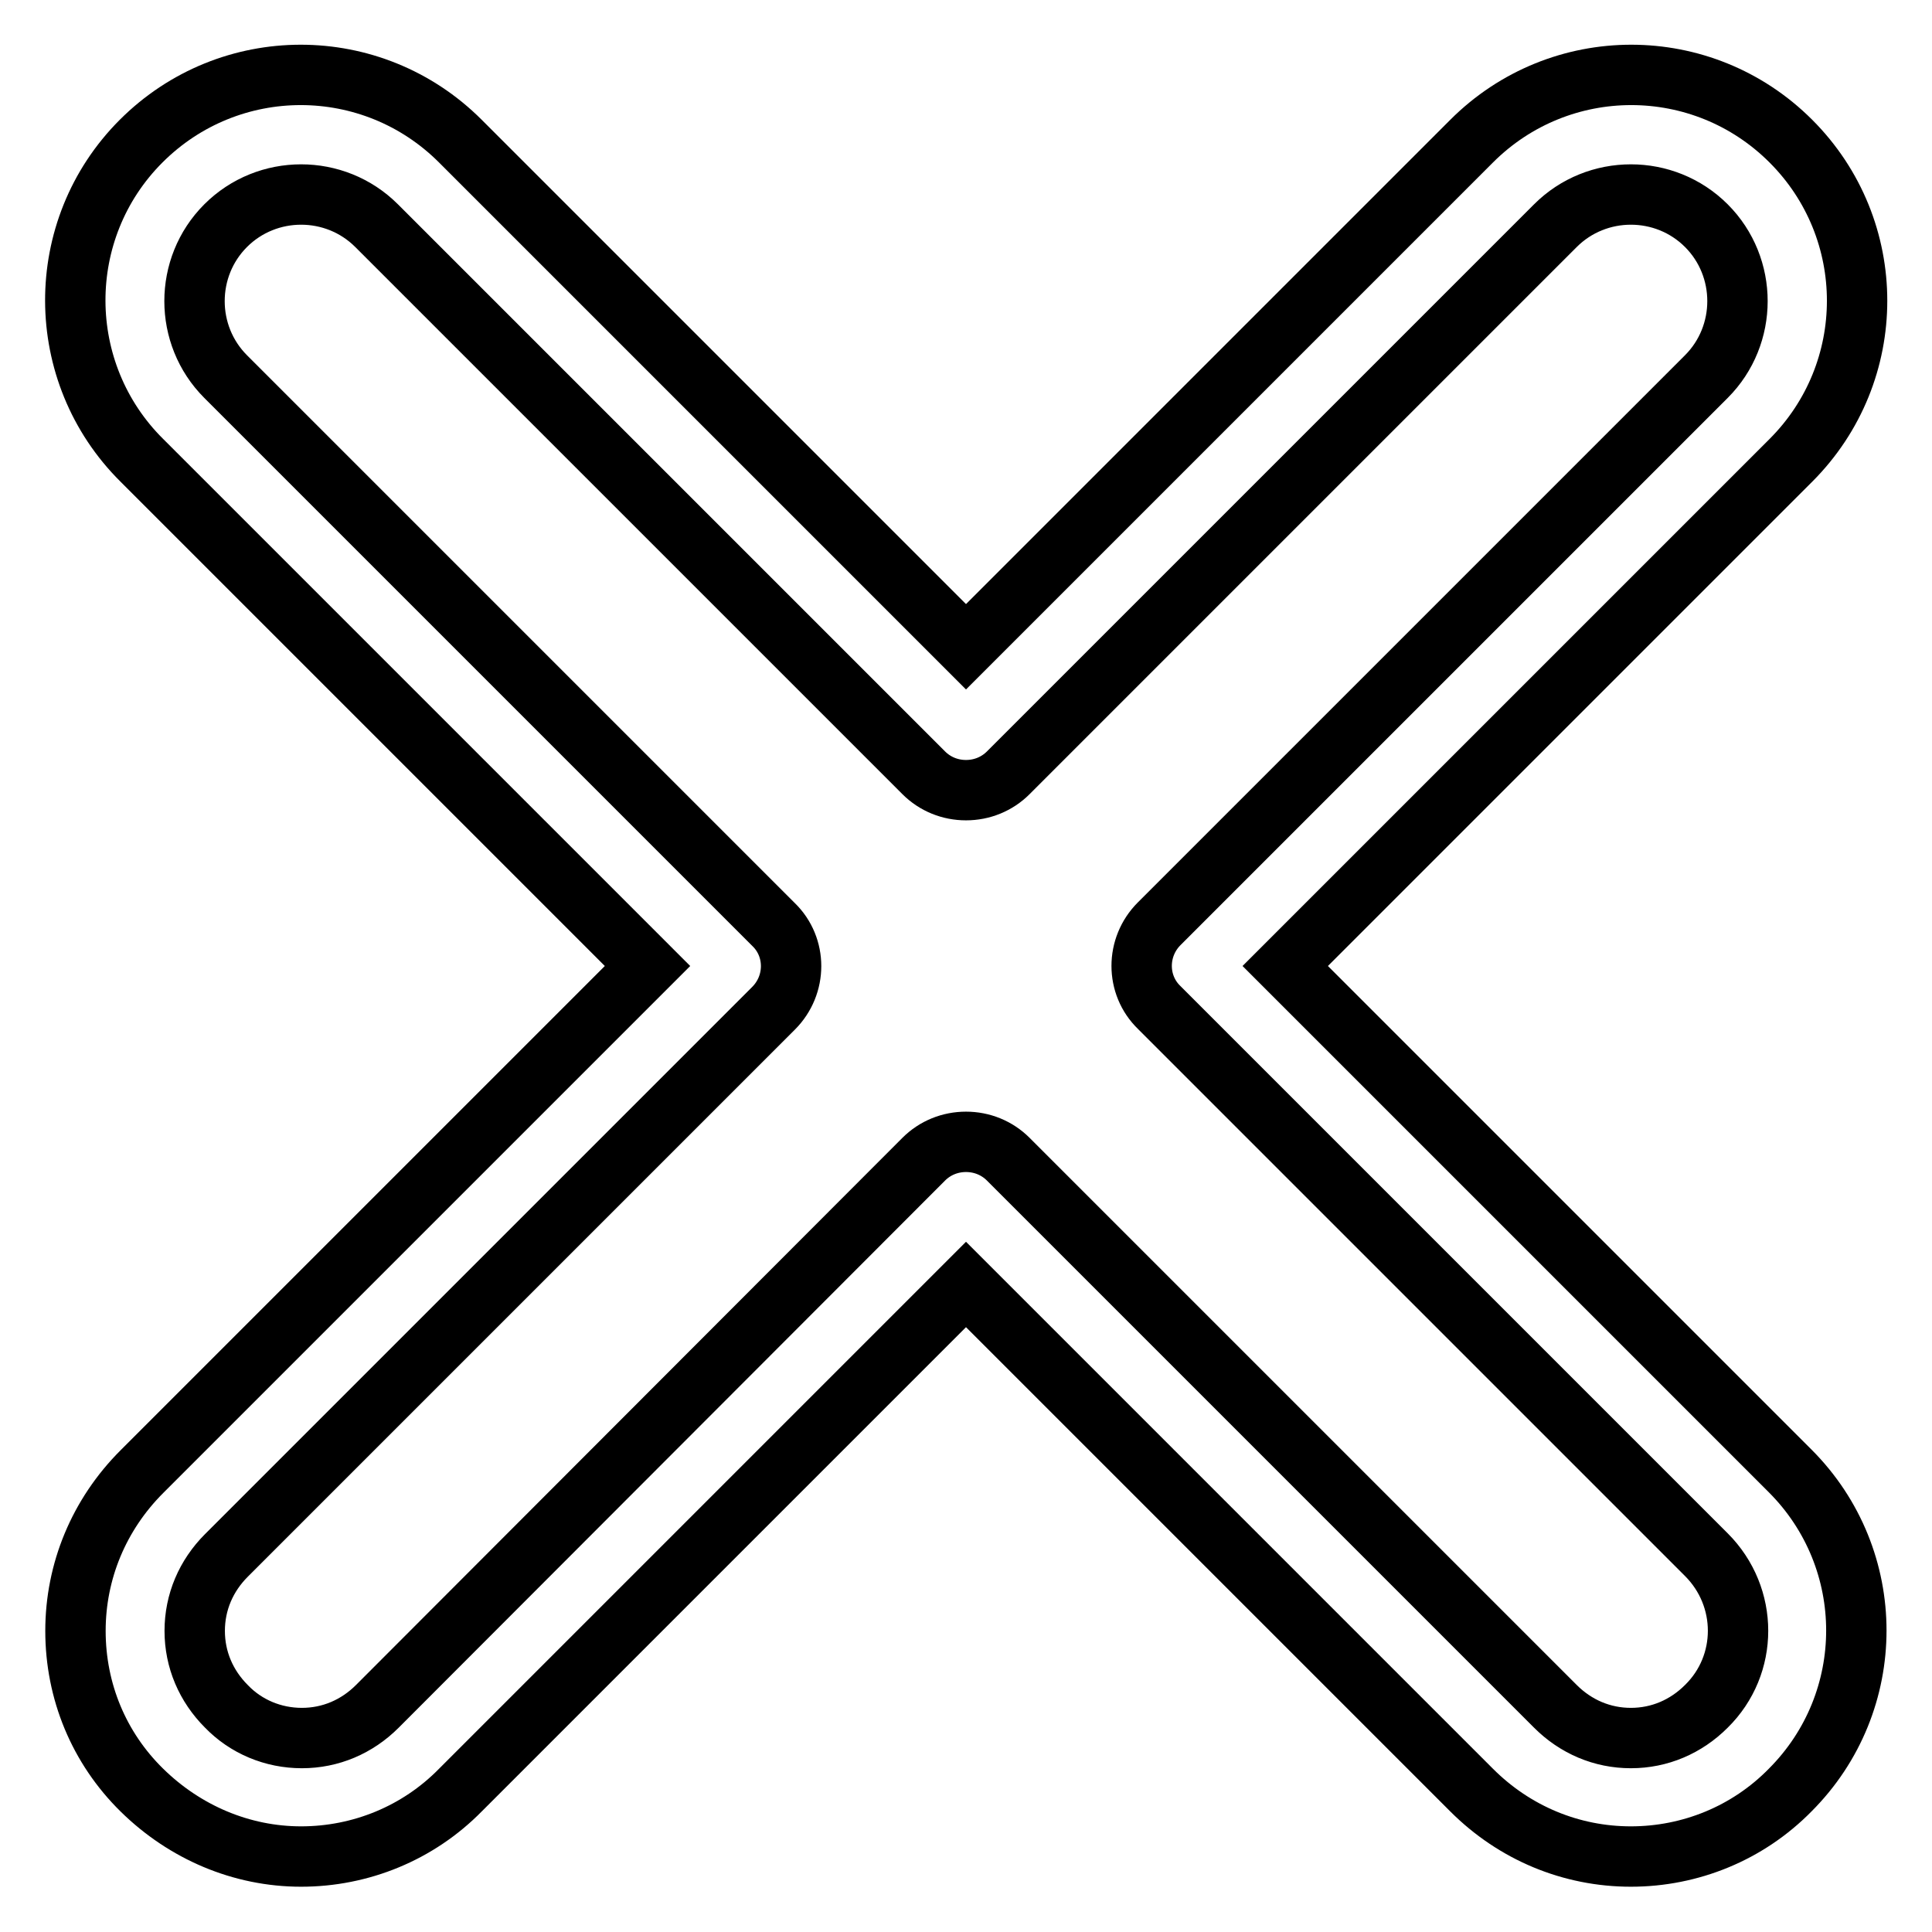
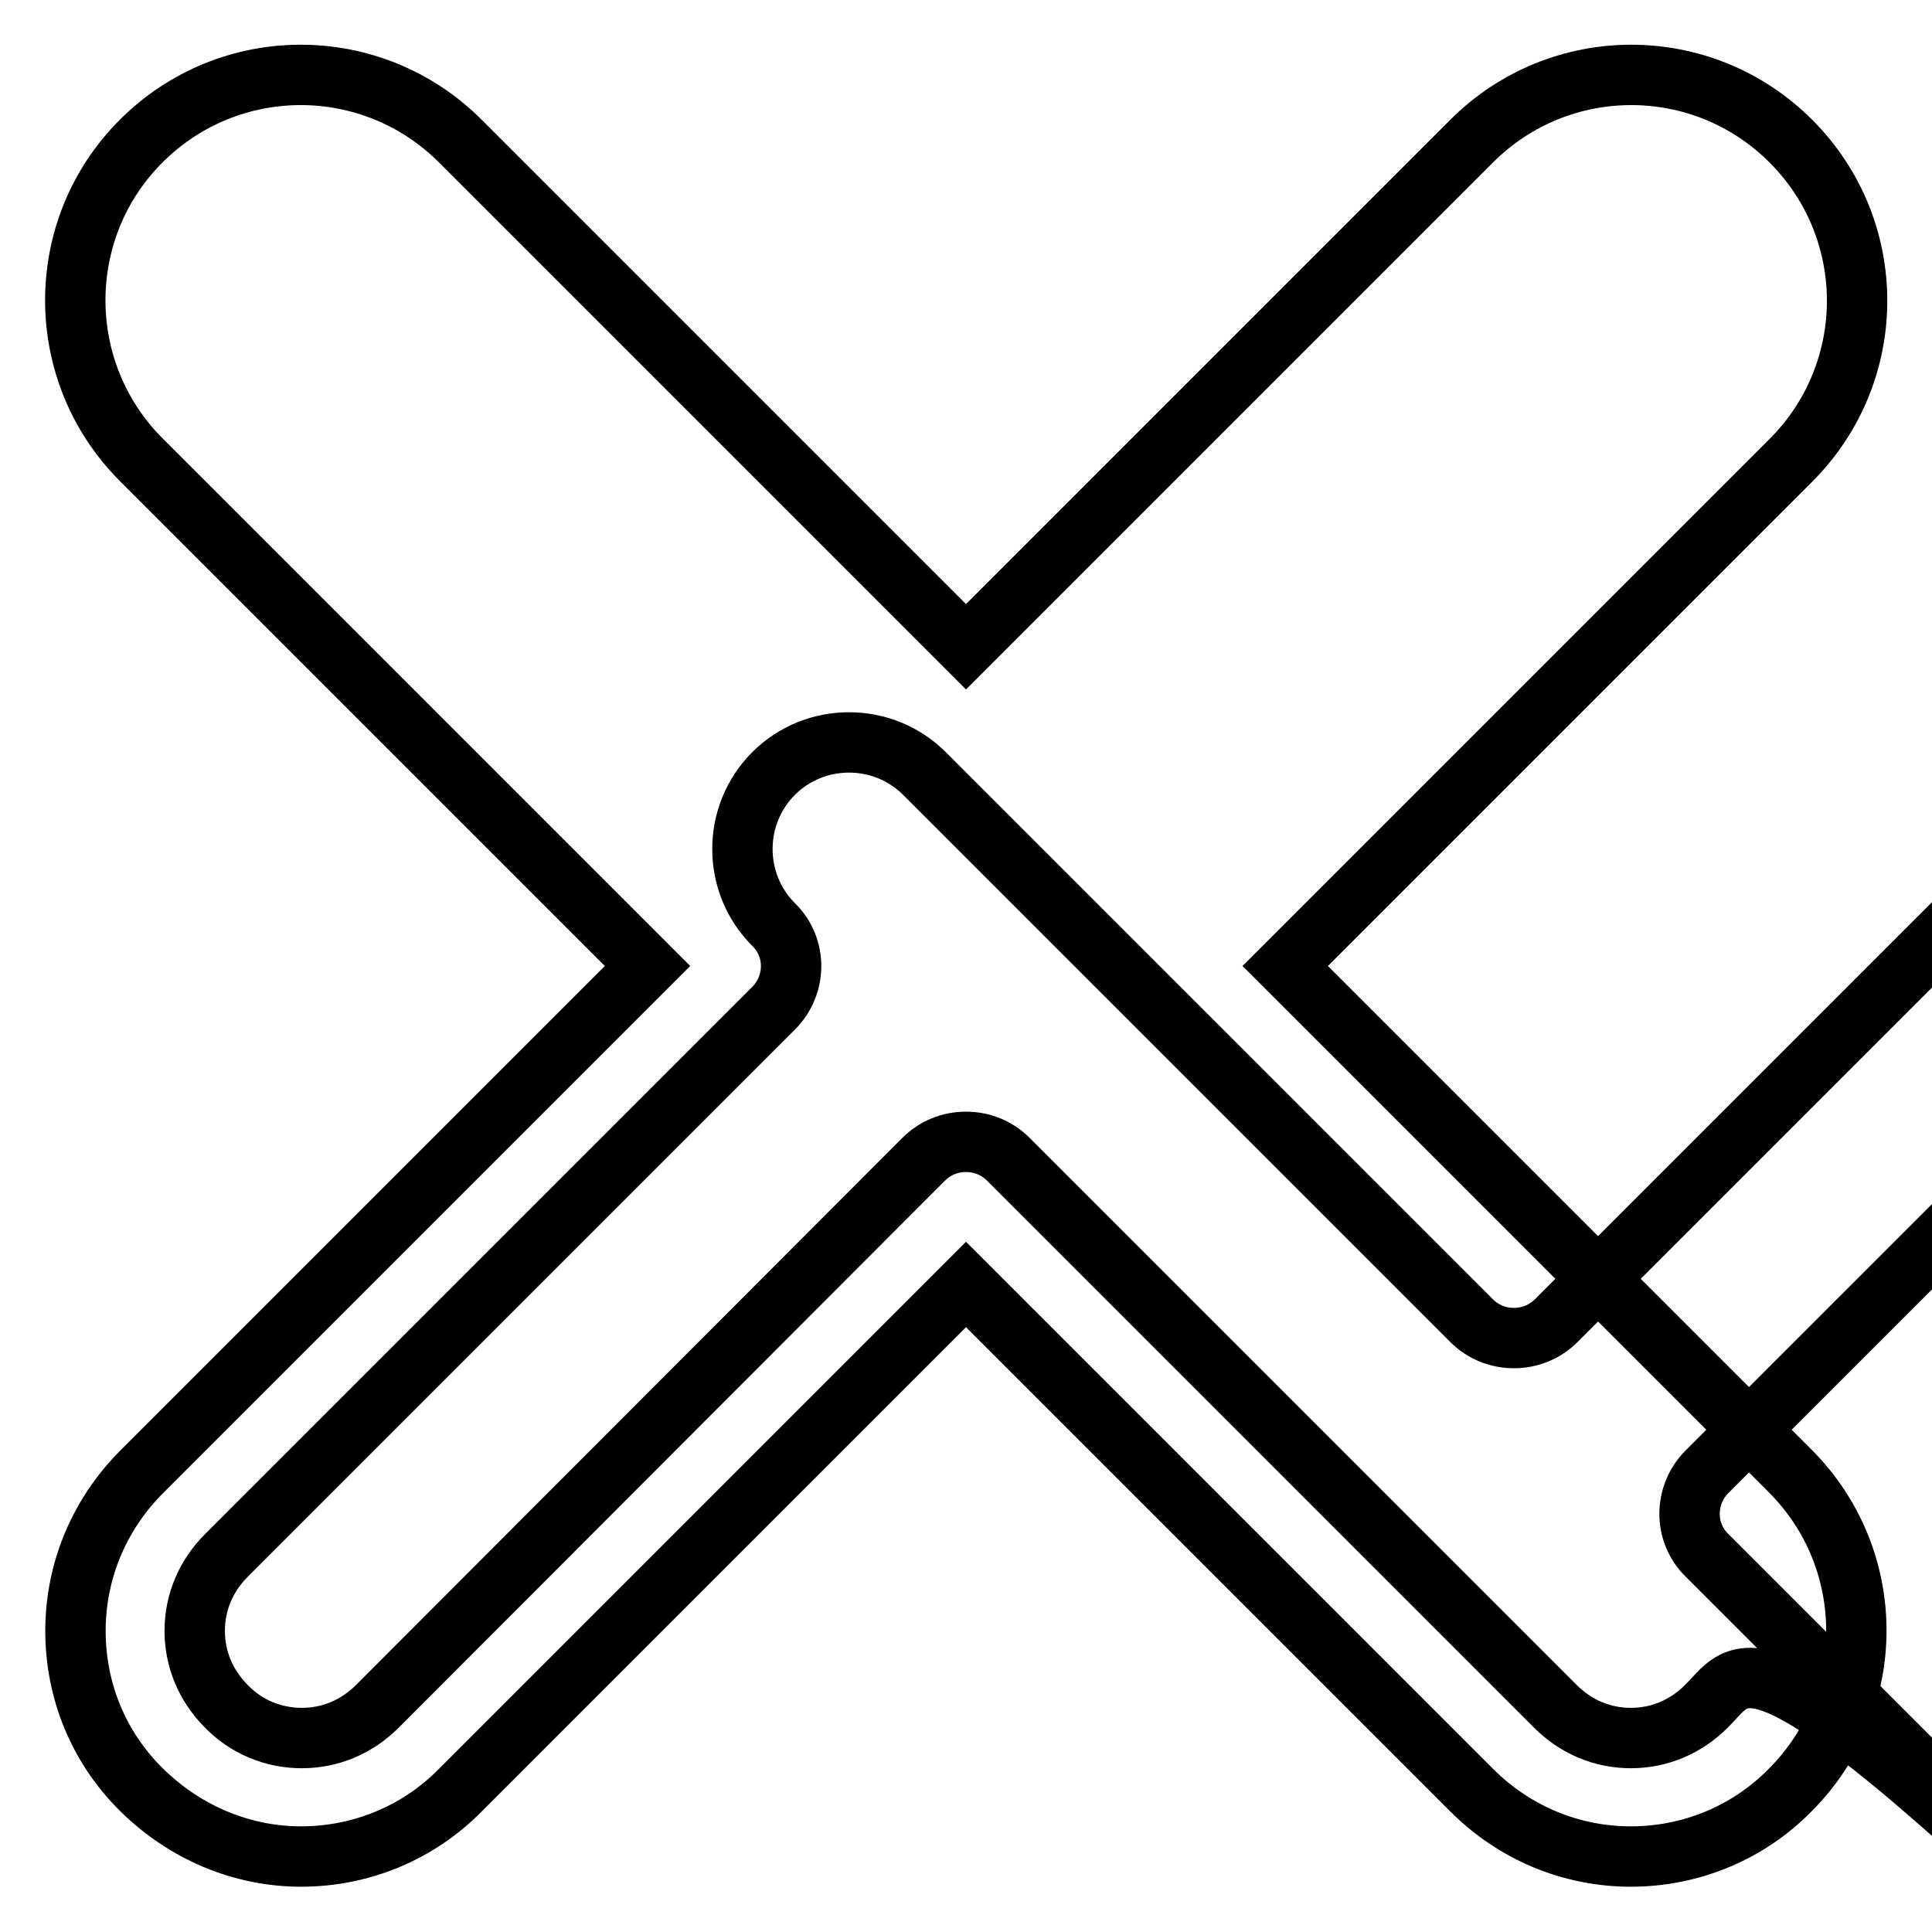
<svg xmlns="http://www.w3.org/2000/svg" version="1.1" x="0px" y="0px" viewBox="0 0 256 256" enable-background="new 0 0 256 256" xml:space="preserve">
  <g>
-     <path stroke-width="8" fill-opacity="0" stroke="#000000" d="M170.3,128l67-67c11.7-11.7,11.7-30.6,0-42.3c-11.7-11.7-30.6-11.7-42.3,0l-67,67l-67-67 c-11.7-11.7-30.6-11.7-42.3,0S7.1,49.4,18.8,61l67,67l-67,67c-5.7,5.7-8.8,13.2-8.8,21.1c0,8,3.1,15.5,8.8,21.1s13.2,8.8,21.1,8.8 s15.5-3.1,21.1-8.8l67-67l67,67c5.7,5.7,13.2,8.8,21.1,8.8s15.5-3.1,21.1-8.8c11.7-11.7,11.7-30.6,0-42.3L170.3,128z M226.1,226.1 c-2.7,2.7-6.2,4.2-10,4.2c-3.8,0-7.3-1.5-10-4.2l-72.5-72.5c-1.5-1.5-3.5-2.3-5.6-2.3c-2.1,0-4.1,0.8-5.6,2.3L50,226.1 c-2.7,2.7-6.2,4.2-10,4.2c-3.8,0-7.4-1.5-10-4.2c-2.7-2.7-4.2-6.2-4.2-10c0-3.8,1.5-7.3,4.2-10l72.5-72.5c3.1-3.1,3.1-8.1,0-11.1 L29.9,49.9c-5.5-5.5-5.5-14.5,0-20c5.5-5.5,14.5-5.5,20,0l72.5,72.5c1.5,1.5,3.5,2.3,5.6,2.3s4.1-0.8,5.6-2.3l72.5-72.5 c5.5-5.5,14.5-5.5,20,0c5.5,5.5,5.5,14.5,0,20l-72.5,72.5c-3.1,3.1-3.1,8.1,0,11.1l72.5,72.5C231.7,211.6,231.7,220.6,226.1,226.1z " />
+     <path stroke-width="8" fill-opacity="0" stroke="#000000" d="M170.3,128l67-67c11.7-11.7,11.7-30.6,0-42.3c-11.7-11.7-30.6-11.7-42.3,0l-67,67l-67-67 c-11.7-11.7-30.6-11.7-42.3,0S7.1,49.4,18.8,61l67,67l-67,67c-5.7,5.7-8.8,13.2-8.8,21.1c0,8,3.1,15.5,8.8,21.1s13.2,8.8,21.1,8.8 s15.5-3.1,21.1-8.8l67-67l67,67c5.7,5.7,13.2,8.8,21.1,8.8s15.5-3.1,21.1-8.8c11.7-11.7,11.7-30.6,0-42.3L170.3,128z M226.1,226.1 c-2.7,2.7-6.2,4.2-10,4.2c-3.8,0-7.3-1.5-10-4.2l-72.5-72.5c-1.5-1.5-3.5-2.3-5.6-2.3c-2.1,0-4.1,0.8-5.6,2.3L50,226.1 c-2.7,2.7-6.2,4.2-10,4.2c-3.8,0-7.4-1.5-10-4.2c-2.7-2.7-4.2-6.2-4.2-10c0-3.8,1.5-7.3,4.2-10l72.5-72.5c3.1-3.1,3.1-8.1,0-11.1 c-5.5-5.5-5.5-14.5,0-20c5.5-5.5,14.5-5.5,20,0l72.5,72.5c1.5,1.5,3.5,2.3,5.6,2.3s4.1-0.8,5.6-2.3l72.5-72.5 c5.5-5.5,14.5-5.5,20,0c5.5,5.5,5.5,14.5,0,20l-72.5,72.5c-3.1,3.1-3.1,8.1,0,11.1l72.5,72.5C231.7,211.6,231.7,220.6,226.1,226.1z " />
  </g>
</svg>